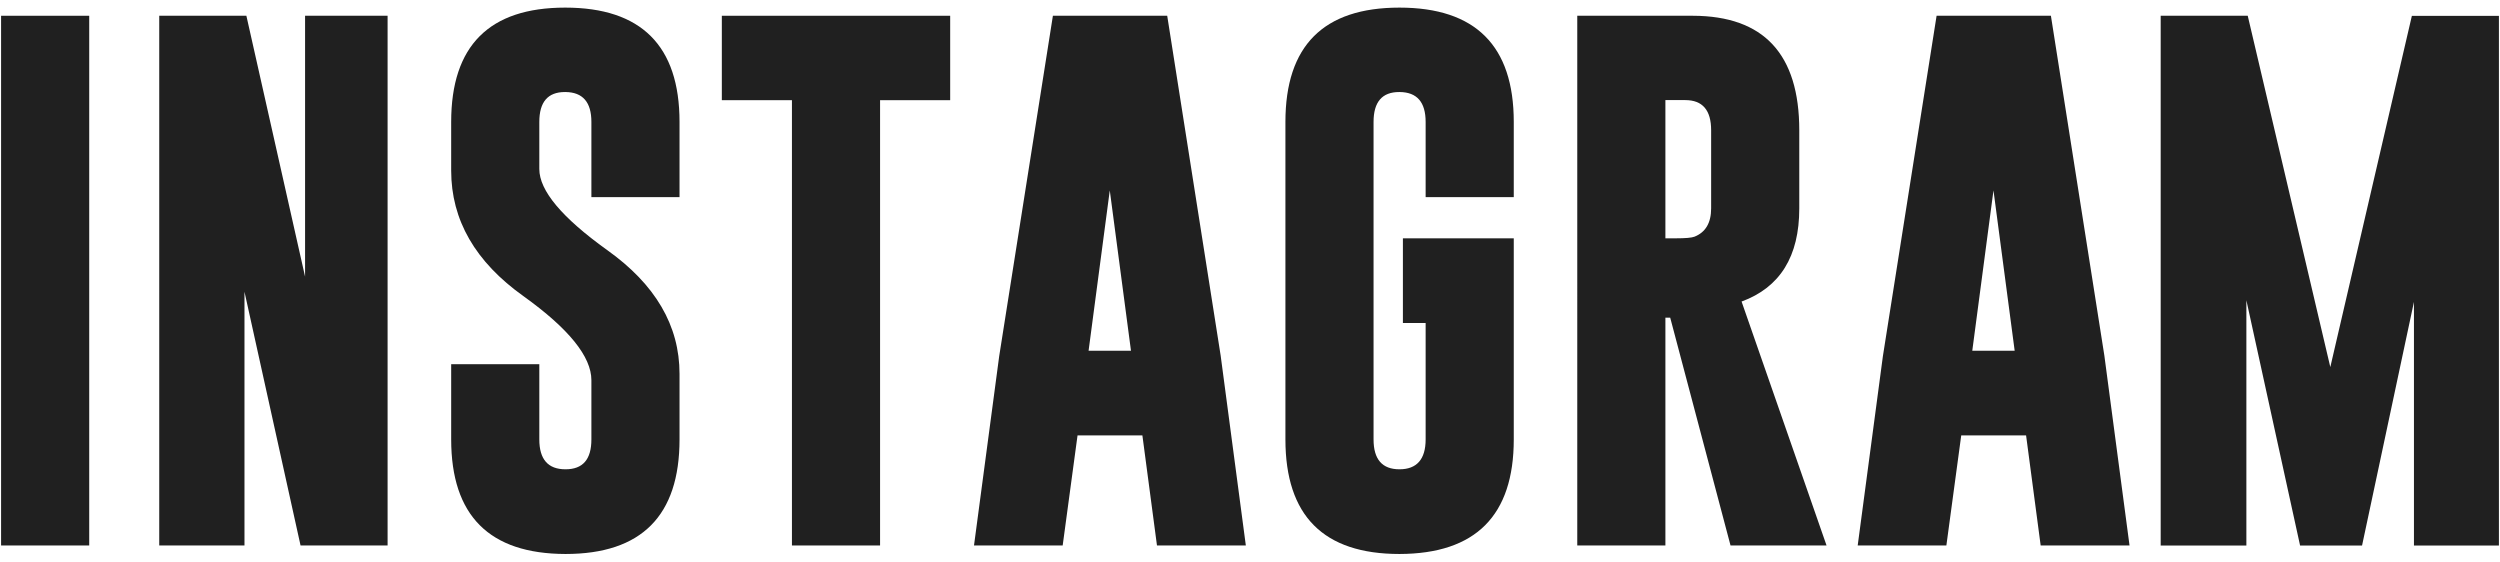
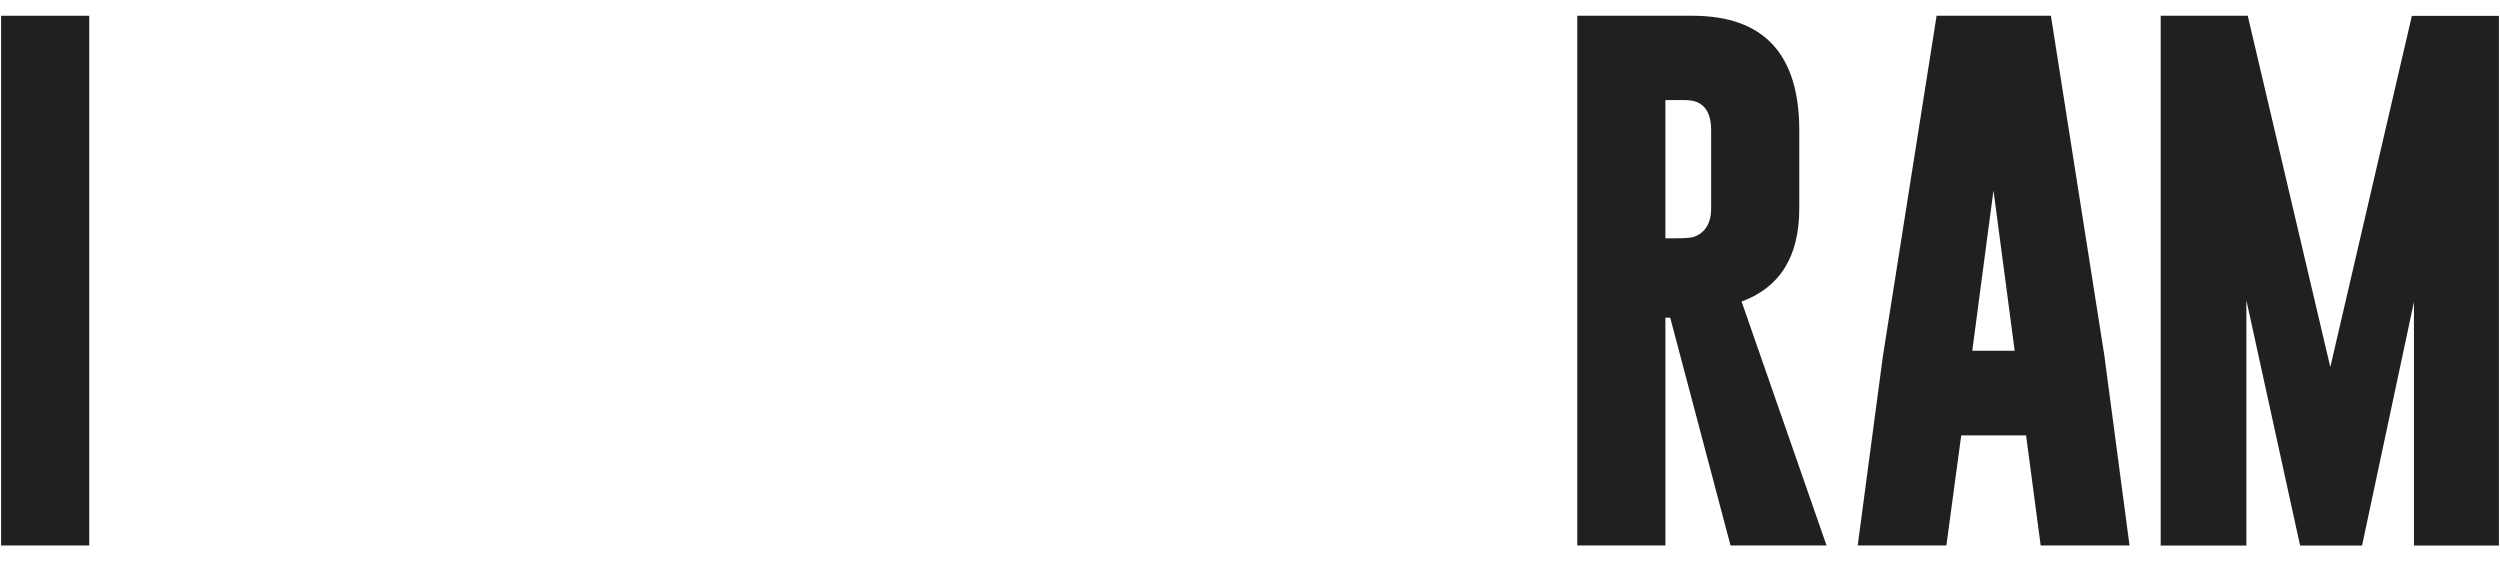
<svg xmlns="http://www.w3.org/2000/svg" id="b" data-name="レイヤー 1" width="276" height="62" viewBox="0 0 276 62">
  <defs>
    <style>
      .c {
        fill: #202020;
      }
    </style>
  </defs>
  <path class="c" d="m.12,1.74h9.73v58.48H.12V1.74Z" />
-   <path class="c" d="m17.59,1.74h9.61l6.48,28.8V1.74h9.11v58.48h-9.61l-6.19-28.01v28.01h-9.41V1.74Z" />
-   <path class="c" d="m49.81,13.46c0-8.41,4.2-12.62,12.59-12.62s12.62,4.21,12.62,12.62v8.3h-9.73v-8.3c0-2.18-.95-3.28-2.86-3.3h-.06c-1.89,0-2.83,1.1-2.83,3.3v5.2c0,2.38,2.49,5.36,7.48,8.94,5.34,3.8,8,8.35,8,13.67v7.24c0,8.43-4.2,12.65-12.59,12.65-8.41-.02-12.62-4.24-12.62-12.65v-8.3h9.73v8.3c0,2.2.96,3.3,2.89,3.3s2.86-1.1,2.86-3.3v-6.54c0-2.59-2.49-5.68-7.48-9.26-5.34-3.8-8-8.42-8-13.88v-5.37Z" />
-   <path class="c" d="m104.9,1.74v9.32h-7.74v49.16h-9.73V11.06h-7.74V1.74h25.21Z" />
-   <path class="c" d="m134.76,39.25l2.78,20.97h-9.81l-1.61-12.15h-7.16l-1.64,12.15h-9.79l2.78-20.89L116.24,1.74h12.62l5.9,37.51Zm-9.9-.53l-2.34-17.7-2.34,17.7h4.67Z" />
  <path class="c" d="m232.32,39.25l2.78,20.97h-9.81l-1.61-12.15h-7.16l-1.64,12.15h-9.79l2.78-20.89,5.93-37.59h12.62l5.9,37.51Zm-9.9-.53l-2.34-17.7-2.34,17.7h4.67Z" />
-   <path class="c" d="m154.88,26.31h12.24v22.2c0,8.41-4.21,12.63-12.62,12.65-8.39,0-12.59-4.22-12.59-12.65V13.46c0-8.41,4.2-12.62,12.59-12.62s12.62,4.21,12.62,12.62v8.3h-9.73v-8.3c0-2.18-.95-3.28-2.86-3.3h-.06c-1.89,0-2.83,1.1-2.83,3.3v35.05c0,2.2.95,3.3,2.86,3.3s2.89-1.1,2.89-3.3v-12.85h-2.51v-9.35Z" />
  <path class="c" d="m174.13,1.74h12.77c7.83.02,11.74,4.24,11.74,12.65v8.62c0,5.3-2.12,8.72-6.37,10.28l9.38,26.93h-10.6l-6.66-25.15h-.53v25.15h-9.73V1.74Zm9.73,9.32v15.25h1.17c1.05,0,1.73-.06,2.04-.18,1.23-.49,1.84-1.53,1.84-3.13v-8.62c0-2.22-.95-3.33-2.86-3.33h-2.19Z" />
  <path class="c" d="m257.27,40.51l9-38.76h9.61v58.48h-9.38v-26.9l-5.73,26.9h-6.84l-5.93-27.08v27.08h-9.46V1.74h9.61l9.11,38.76Z" />
</svg>